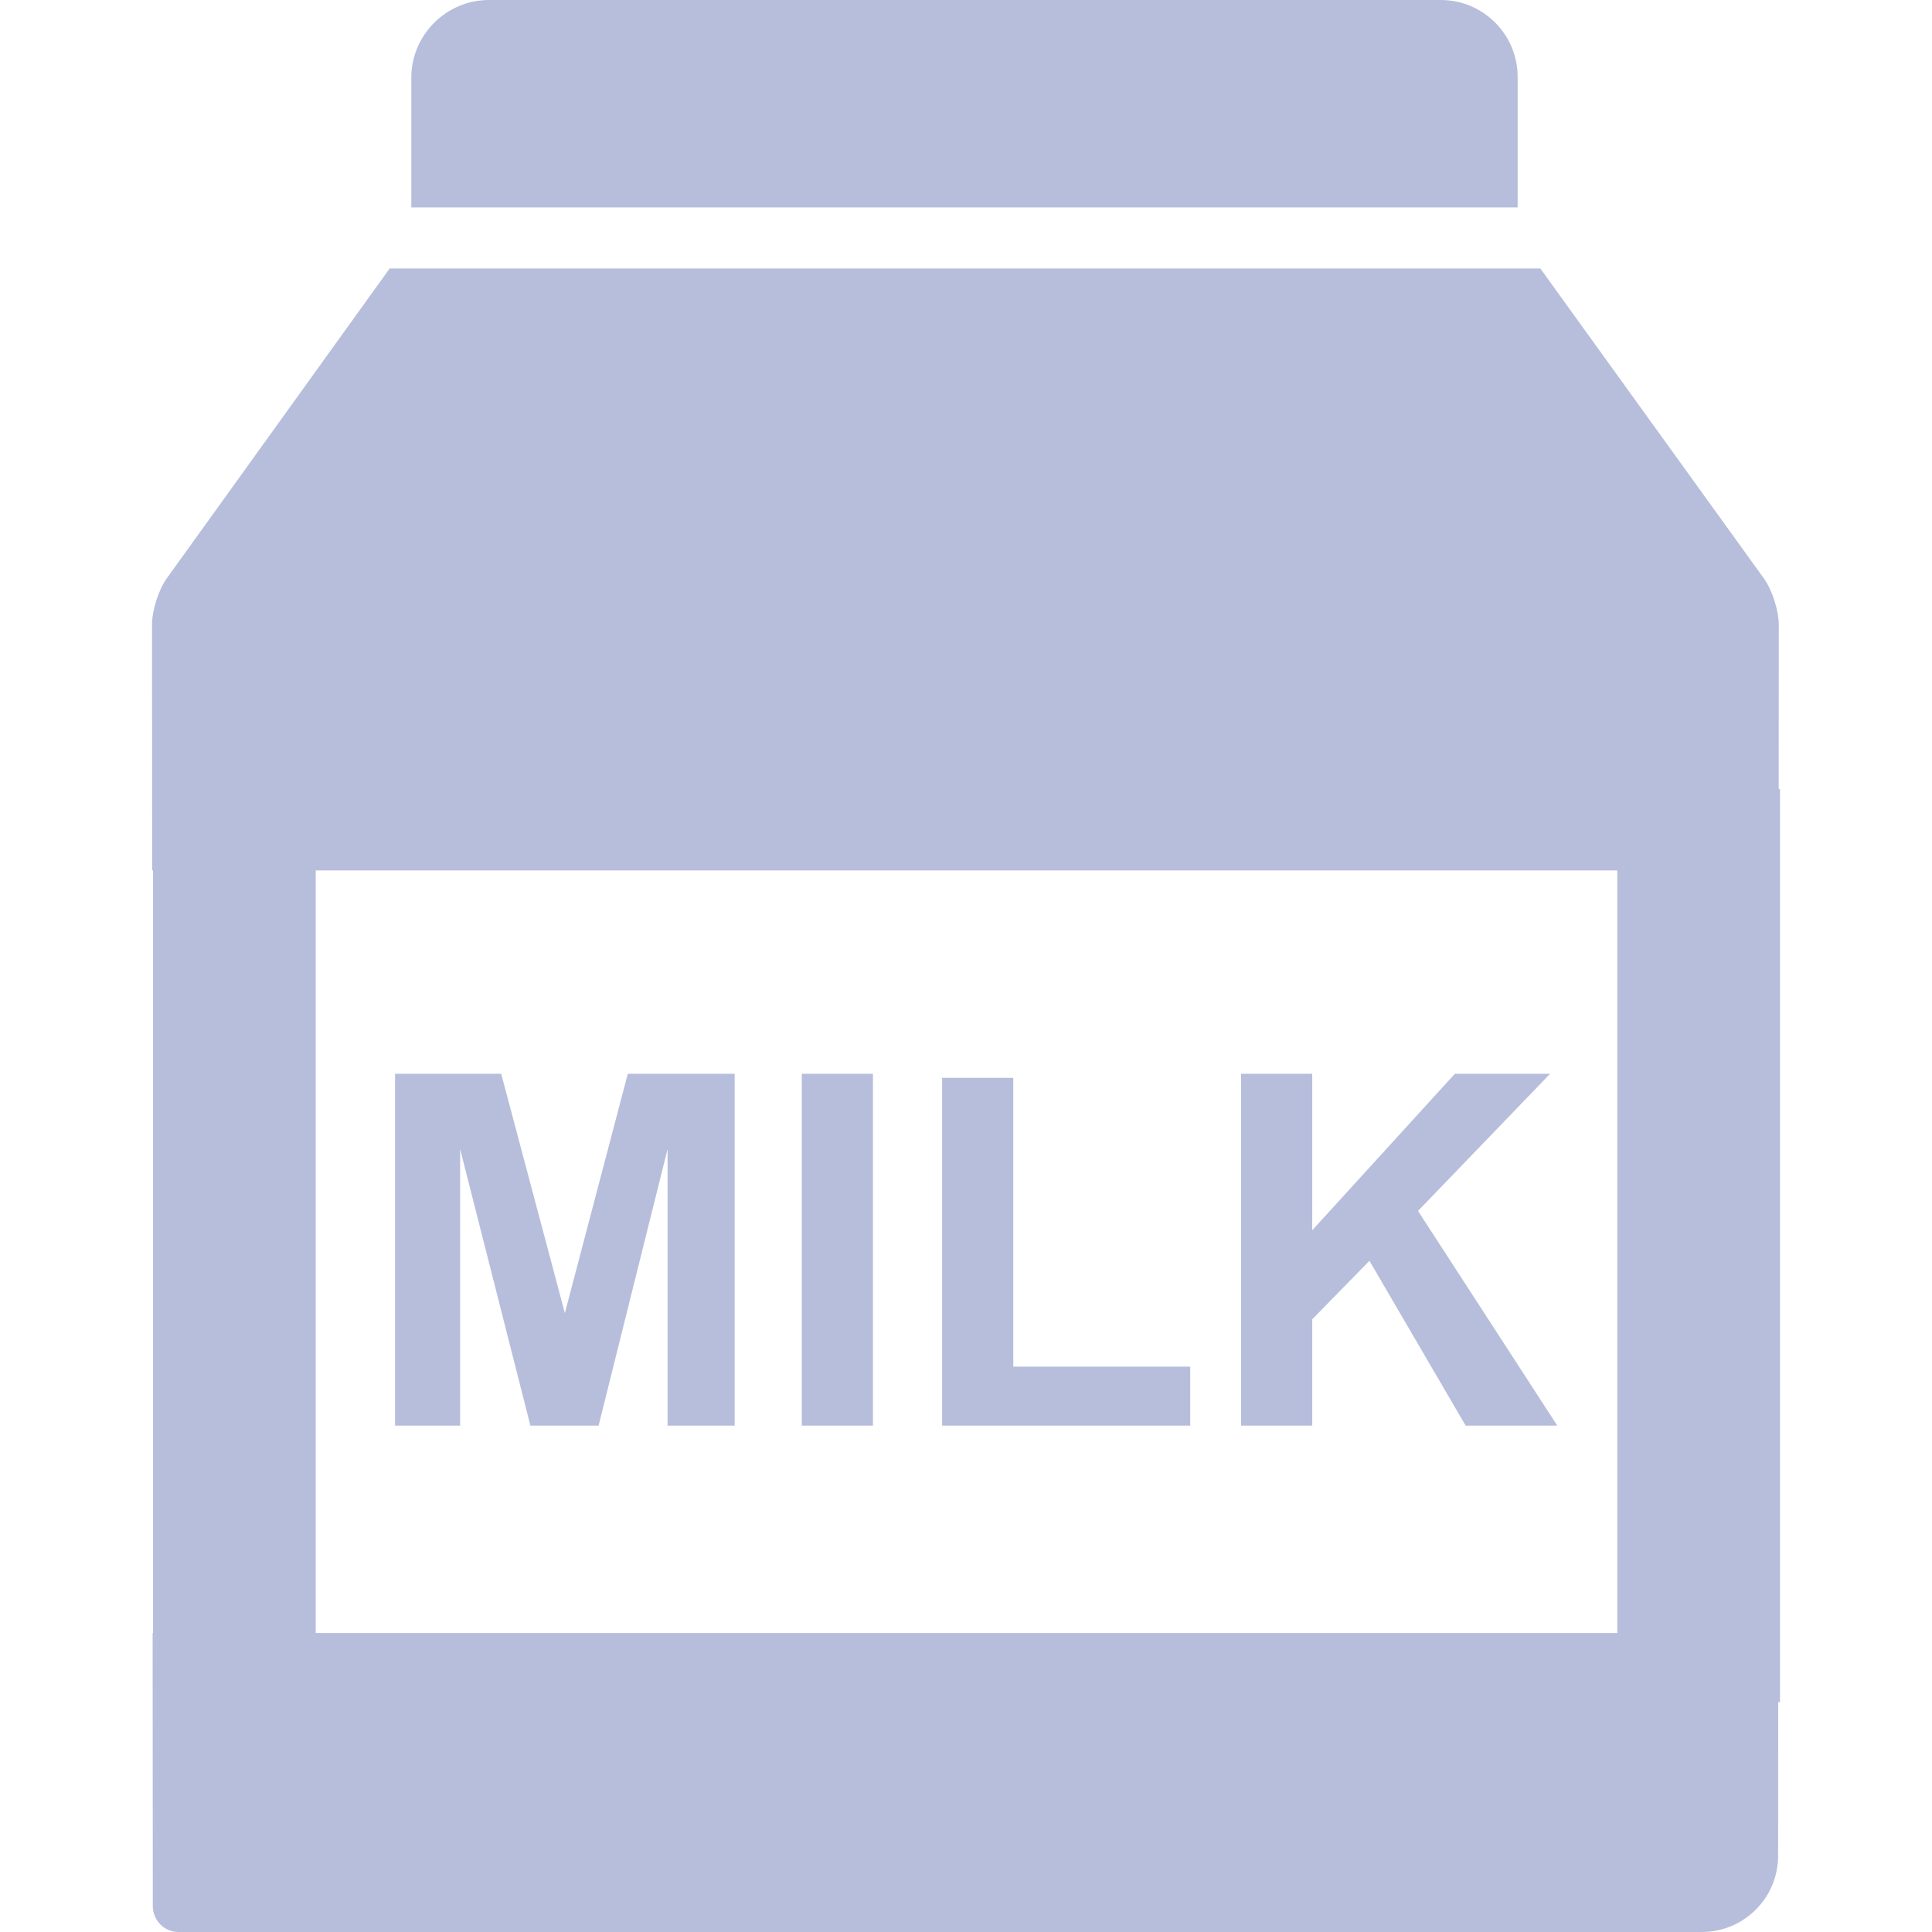
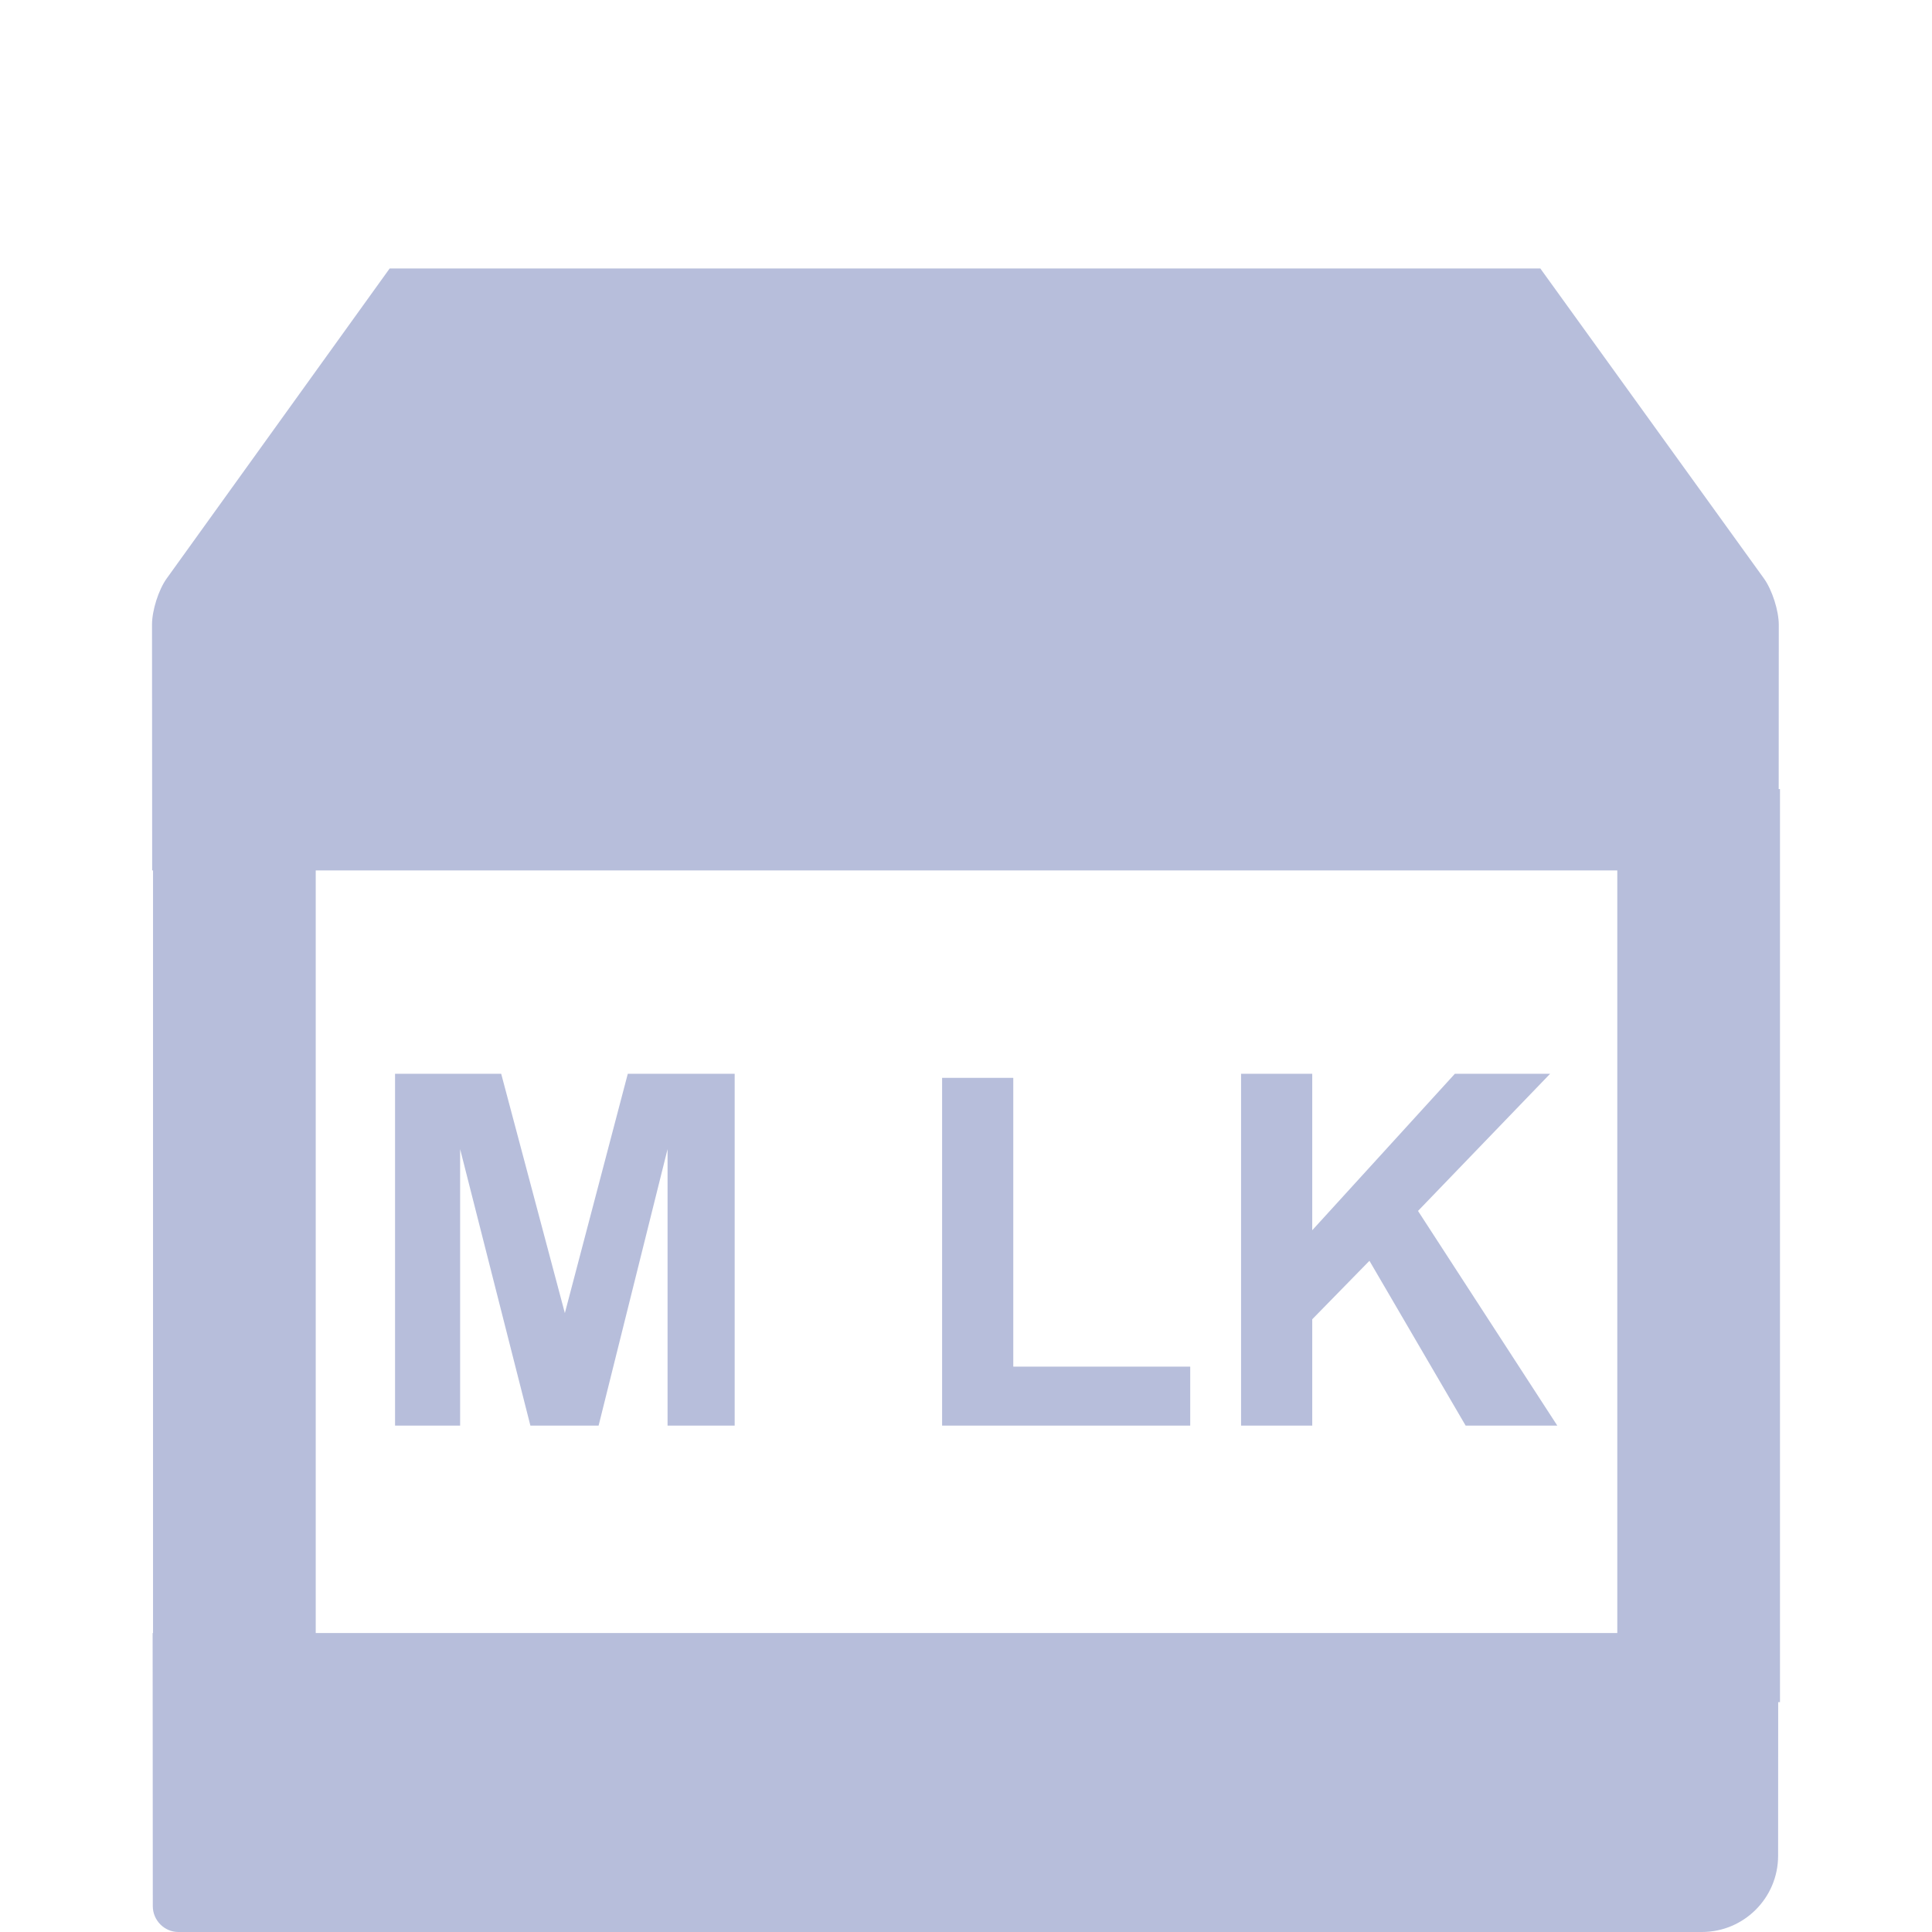
<svg xmlns="http://www.w3.org/2000/svg" width="580" height="580" viewBox="0 0 580 580" fill="none">
  <path d="M45.943 261.305V490.253H45.822L45.873 572.254C45.875 576.477 49.327 580 53.55 580H510.915C523.549 580 533.794 569.761 533.8 557.127L533.826 511.01H534.365V490.253V261.305V236.884H533.976L534.003 187.555C534.005 183.332 532.006 177.081 529.537 173.654L462.413 80.589H116.982L50.048 173.654C47.58 177.081 45.634 183.283 45.636 187.507L45.681 261.305H45.943ZM485.522 261.305V490.253H94.785V261.305H485.522Z" fill="#B7BEDB" />
-   <path d="M455.606 23.034C455.606 10.366 445.241 0 432.572 0H289.846H146.785C133.967 0 123.48 10.487 123.48 23.305V62.274H455.606V23.034Z" fill="#B7BEDB" />
  <path d="M138.133 344.973L159.228 427.979H179.703L200.406 344.973V427.979H220.554V322.358H188.469L169.574 394.202L150.462 322.358H118.596V427.979H138.133V344.973Z" fill="#B7BEDB" />
-   <path d="M262.07 322.358H240.701V427.979H262.07V322.358Z" fill="#B7BEDB" />
+   <path d="M262.07 322.358H240.701H262.07V322.358Z" fill="#B7BEDB" />
  <path d="M357.312 410.274H304.196V323.579H282.827V427.979H357.312V410.274Z" fill="#B7BEDB" />
  <path d="M393.943 396.055L411.114 378.501L439.995 427.979H467.511L425.697 363.531L465.355 322.358H436.761L393.943 369.329V322.358H372.575V427.979H393.943V396.055Z" fill="#B7BEDB" />
</svg>